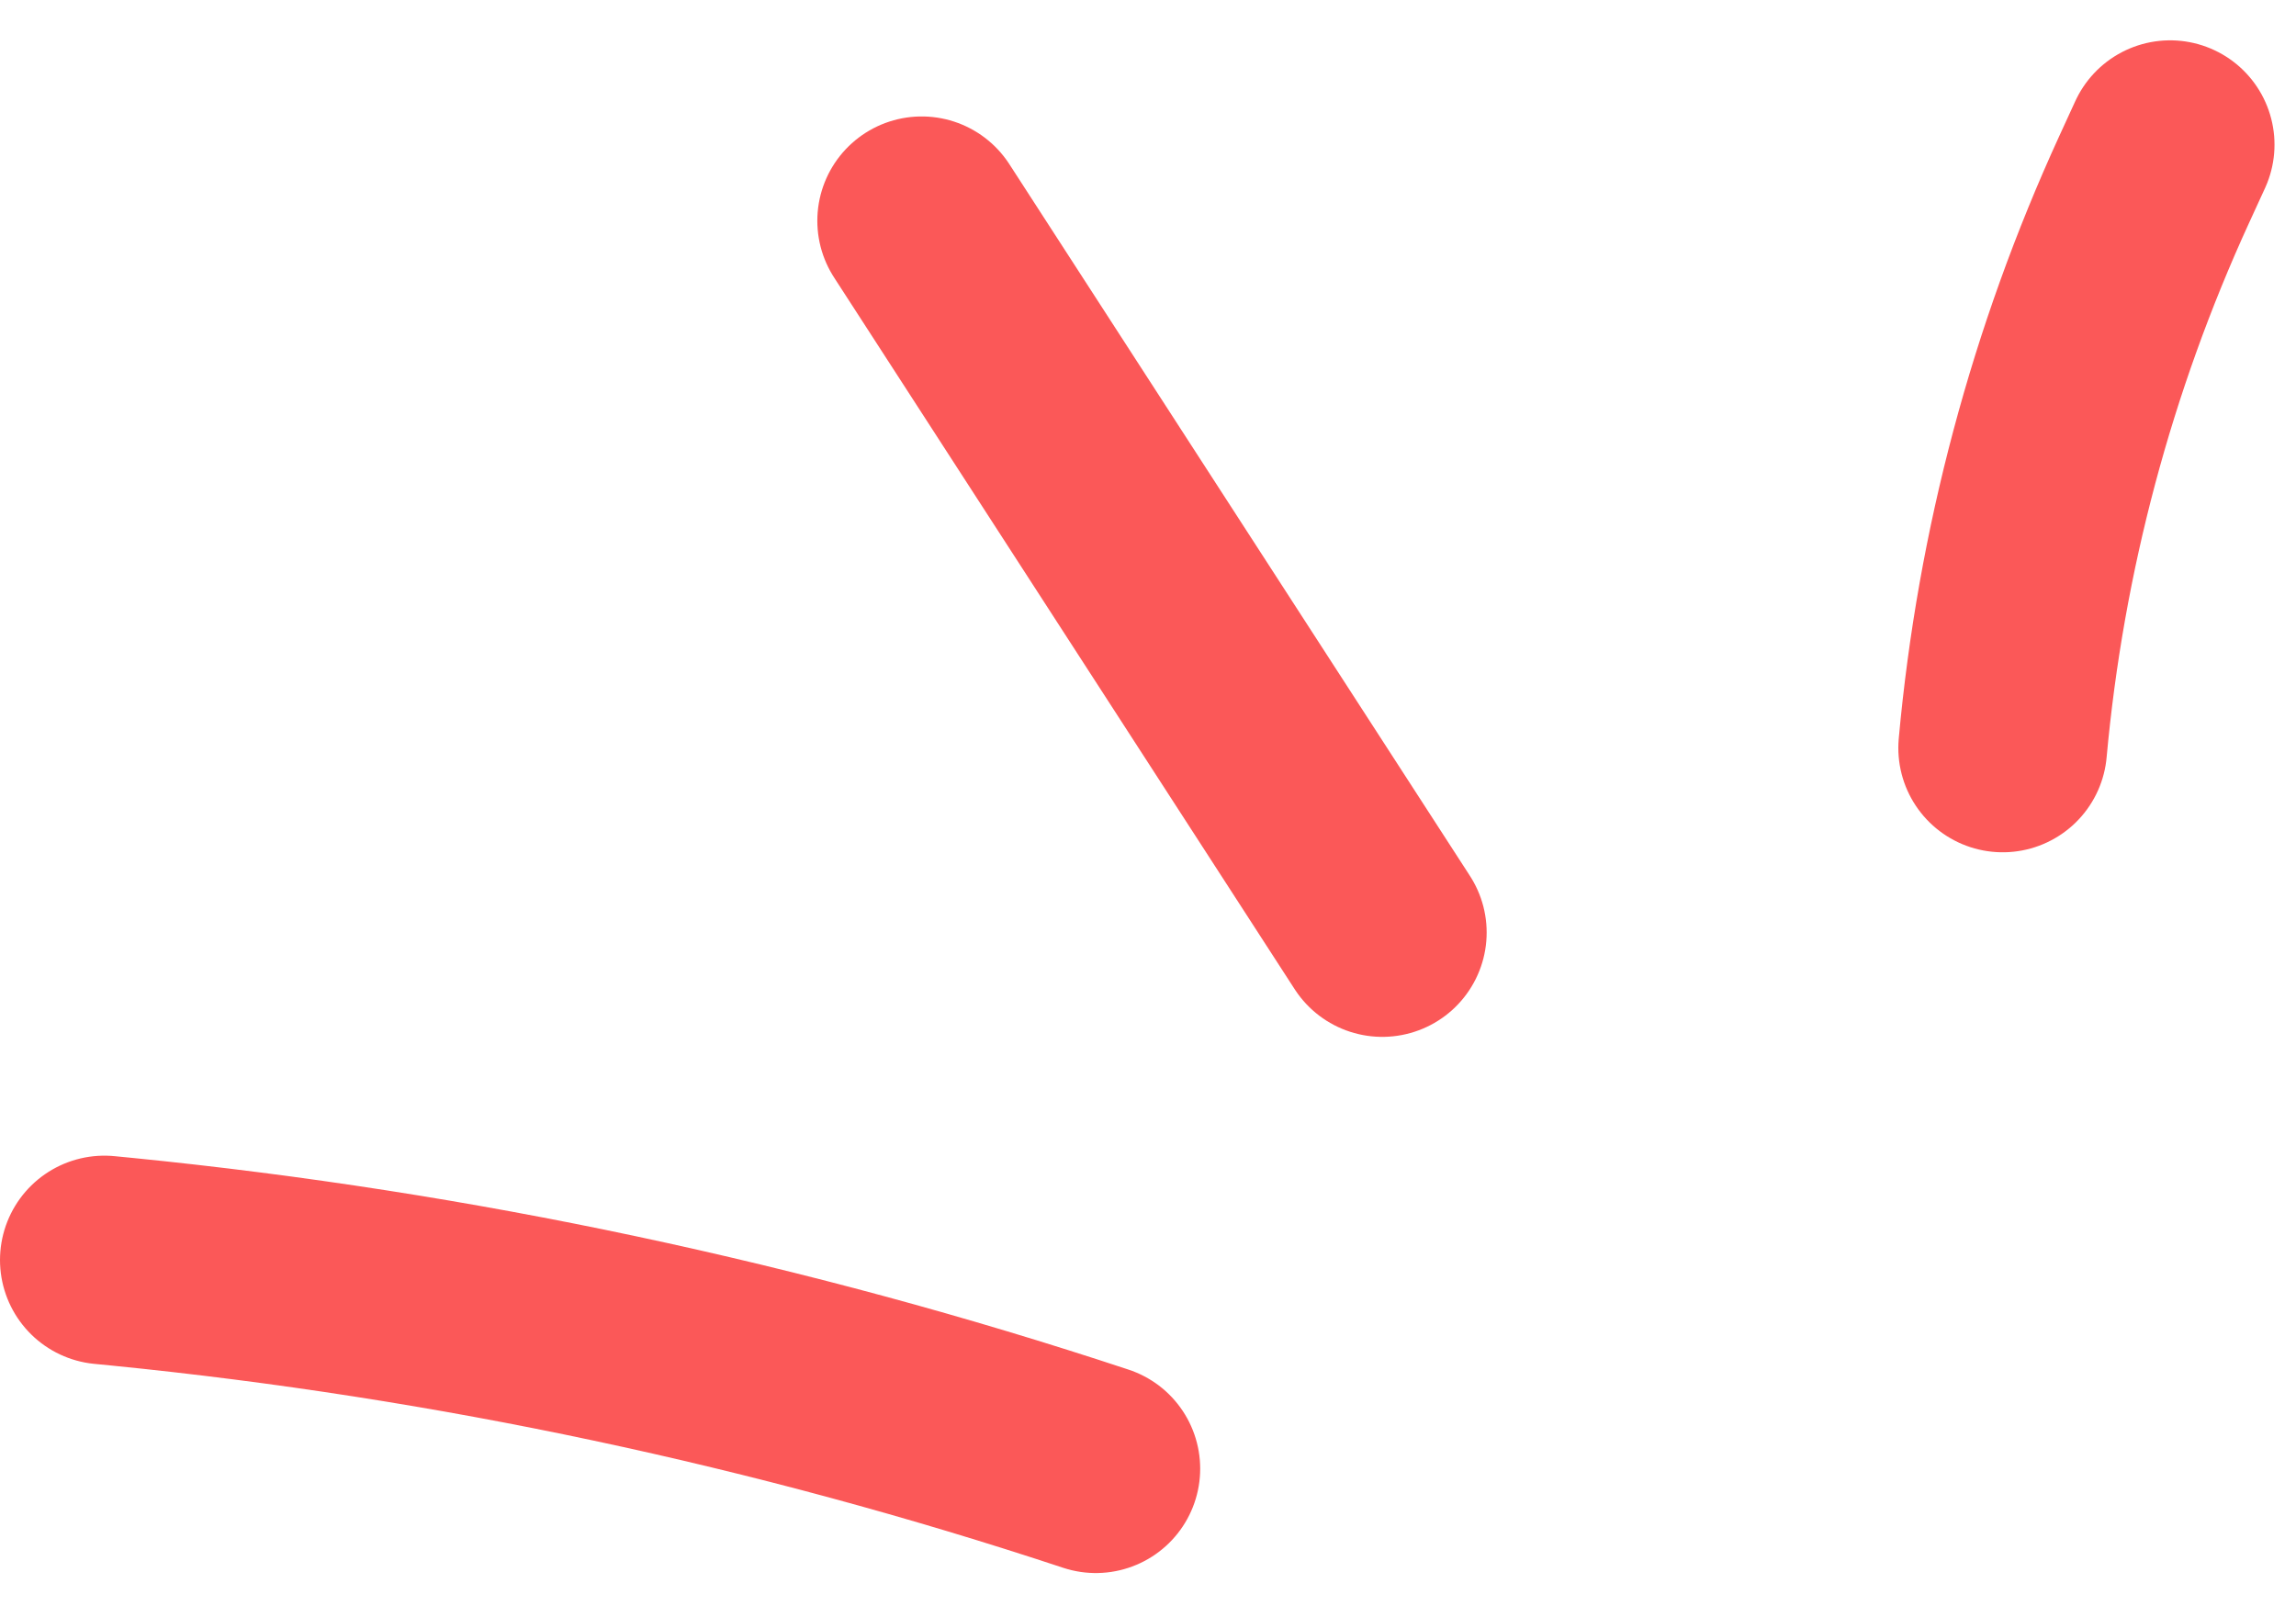
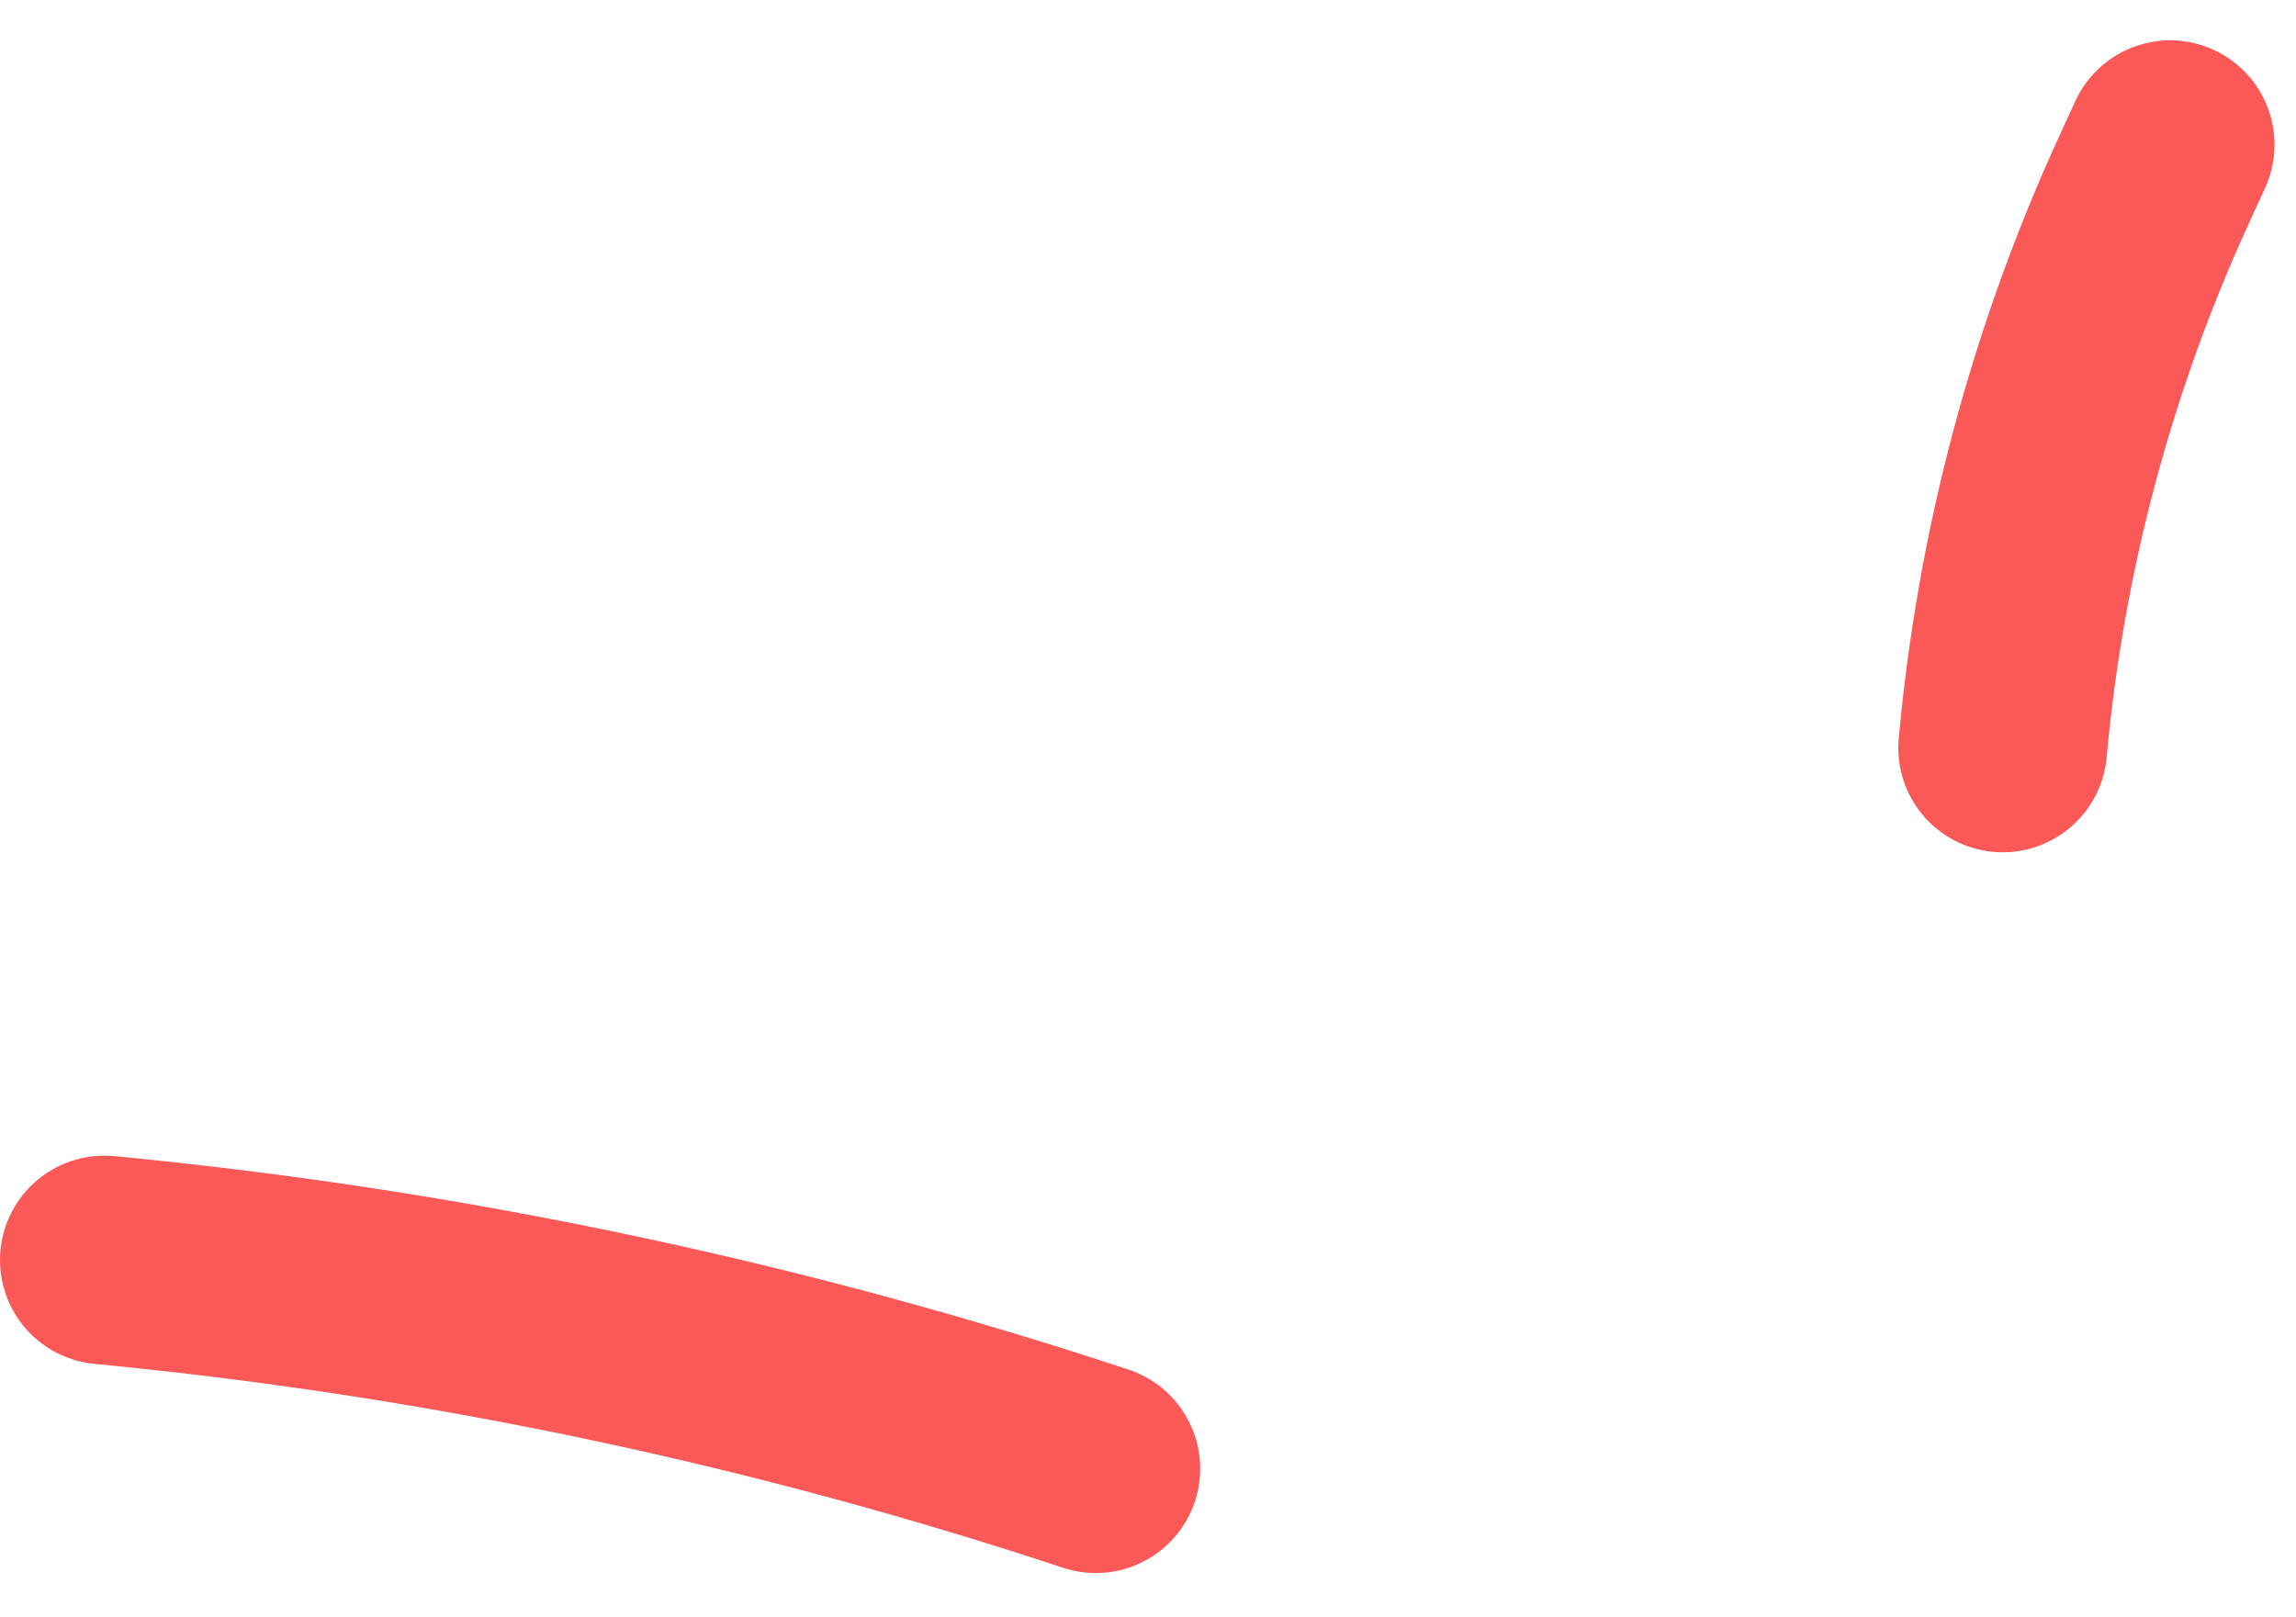
<svg xmlns="http://www.w3.org/2000/svg" width="44" height="31" viewBox="0 0 44 31" fill="none">
  <path d="M2 24.151L2.357 24.186C8.698 24.82 14.95 26.149 21 28.151V28.151" stroke="#FB5858" stroke-width="4" stroke-linecap="round" />
-   <line x1="17.663" y1="4.232" x2="26.49" y2="17.874" stroke="#FB5858" stroke-width="4" stroke-linecap="round" />
  <path d="M41.588 2.773C41.481 3.005 41.38 3.227 41.282 3.44C39.704 6.882 38.722 10.566 38.379 14.336V14.336" stroke="#FB5858" stroke-width="4" stroke-linecap="round" />
</svg>